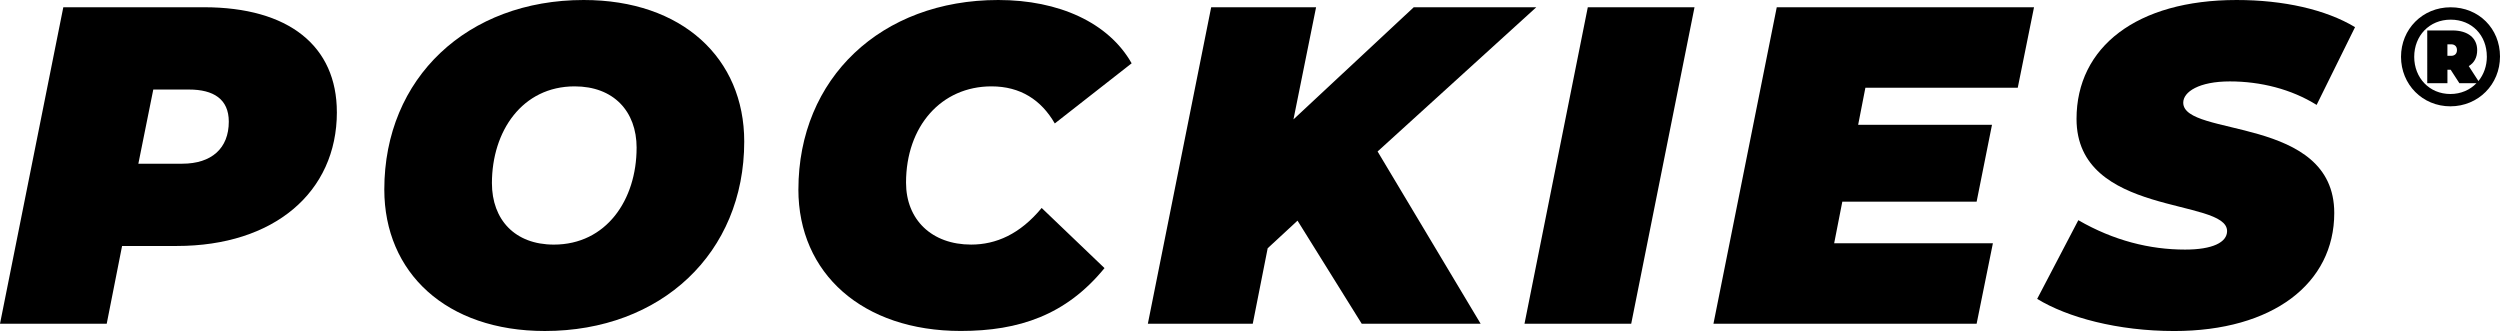
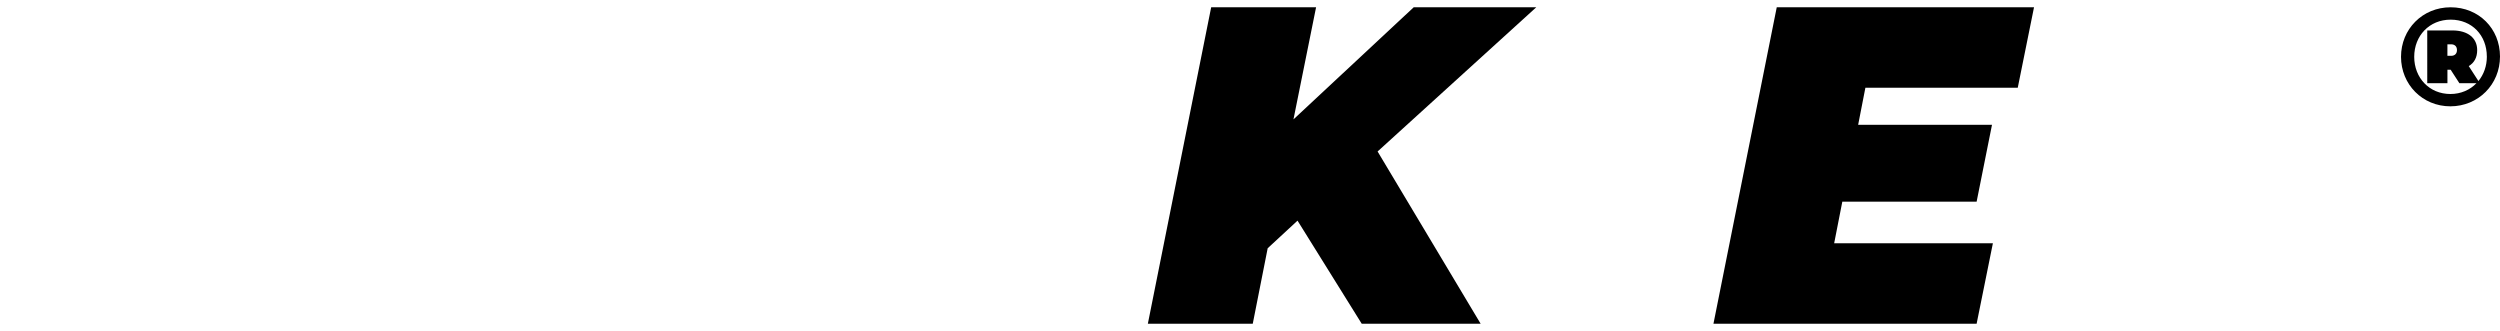
<svg xmlns="http://www.w3.org/2000/svg" viewBox="0 0 1080 142.99" data-name="Laag 2" id="Laag_2">
  <g data-name="Laag 1" id="Laag_1-2">
    <g>
-       <path d="M145.53,48.45c0,34.57-27.15,57.81-69.15,57.81h-23.64l-6.64,33.6H0L27.35,3.13h60.75c36.72,0,57.42,16.8,57.42,45.32ZM98.84,52.55c0-9.77-6.64-13.87-17.19-13.87h-15.43l-6.45,32.04h18.95c12.7,0,20.12-6.65,20.12-18.17Z" />
-       <path d="M166.02,81.85C166.02,33.6,201.97,0,252.16,0c42.59,0,69.35,25.2,69.35,61.14,0,48.25-35.95,81.85-86.14,81.85-42.59,0-69.35-25.2-69.35-61.14ZM275.02,63.87c0-15.82-9.97-26.56-26.77-26.56-22.65,0-35.74,19.34-35.74,41.79,0,15.83,9.95,26.57,26.75,26.57,22.65,0,35.75-19.34,35.75-41.8Z" />
-       <path d="M344.91,81.85c0-48.05,35.75-81.85,86.34-81.85,26.17,0,47.67,9.77,57.62,27.35l-33.2,25.98c-5.87-10.16-14.85-16.02-27.35-16.02-21.67,0-36.91,17.19-36.91,41.6,0,16.02,11.13,26.75,28.12,26.75,10.75,0,21.1-4.49,30.47-15.82l27.15,25.98c-16.6,20.3-36.92,27.15-62.11,27.15-42.39,0-70.14-24.82-70.14-61.14Z" />
      <path d="M595.12,65.44l44.52,74.42h-51.37l-27.74-44.54-12.89,11.92-6.45,32.62h-45.32L523.23,3.13h45.32l-9.77,48.44,51.96-48.44h52.94l-68.56,62.31Z" />
-       <path d="M685.93,3.13h46.1l-27.35,136.73h-46.1L685.93,3.13Z" />
      <path d="M805.85,37.9l-3.13,16.02h57.82l-6.64,33.2h-58.02l-3.52,17.97h68.57l-7.03,34.77h-113.69L767.56,3.13h111.14l-7.03,34.77h-65.82Z" />
-       <path d="M880.06,129.11l17.78-33.99c15.23,8.8,30.86,12.7,46.1,12.7,11.9,0,18.16-3.12,18.16-8,0-14.46-65.04-6.06-65.04-48.45,0-31.05,25.98-51.37,69.14-51.37,20.32,0,38.48,4.1,51.18,11.72l-16.6,33.6c-10.95-6.83-24.22-10.15-37.5-10.15s-20.12,4.49-20.12,9.18c0,15.04,65.24,5.47,65.24,47.66,0,30.47-26.57,50.99-69.15,50.99-24.42,0-46.09-5.87-59.19-13.88Z" />
    </g>
    <path d="M1080,24.42c0,12.05-9.38,21.51-21.44,21.51s-21.32-9.46-21.32-21.39,9.26-21.39,21.44-21.39,21.32,9.21,21.32,21.26ZM1074.31,24.42c0-9.15-6.42-15.93-15.63-15.93s-15.74,6.96-15.74,16.06,6.54,16.06,15.63,16.06c4.54,0,8.47-1.76,11.26-4.67h-7.38l-3.77-5.82h-1.39v5.82h-8.72V13.15h10.85c6.78,0,10.72,3.33,10.72,8.49,0,3.21-1.28,5.5-3.64,6.91l4.18,6.47c2.31-2.85,3.64-6.47,3.64-10.6ZM1058.86,24.12c1.64,0,2.55-.97,2.55-2.49s-.91-2.49-2.55-2.49h-1.58v4.97h1.58Z" />
  </g>
</svg>